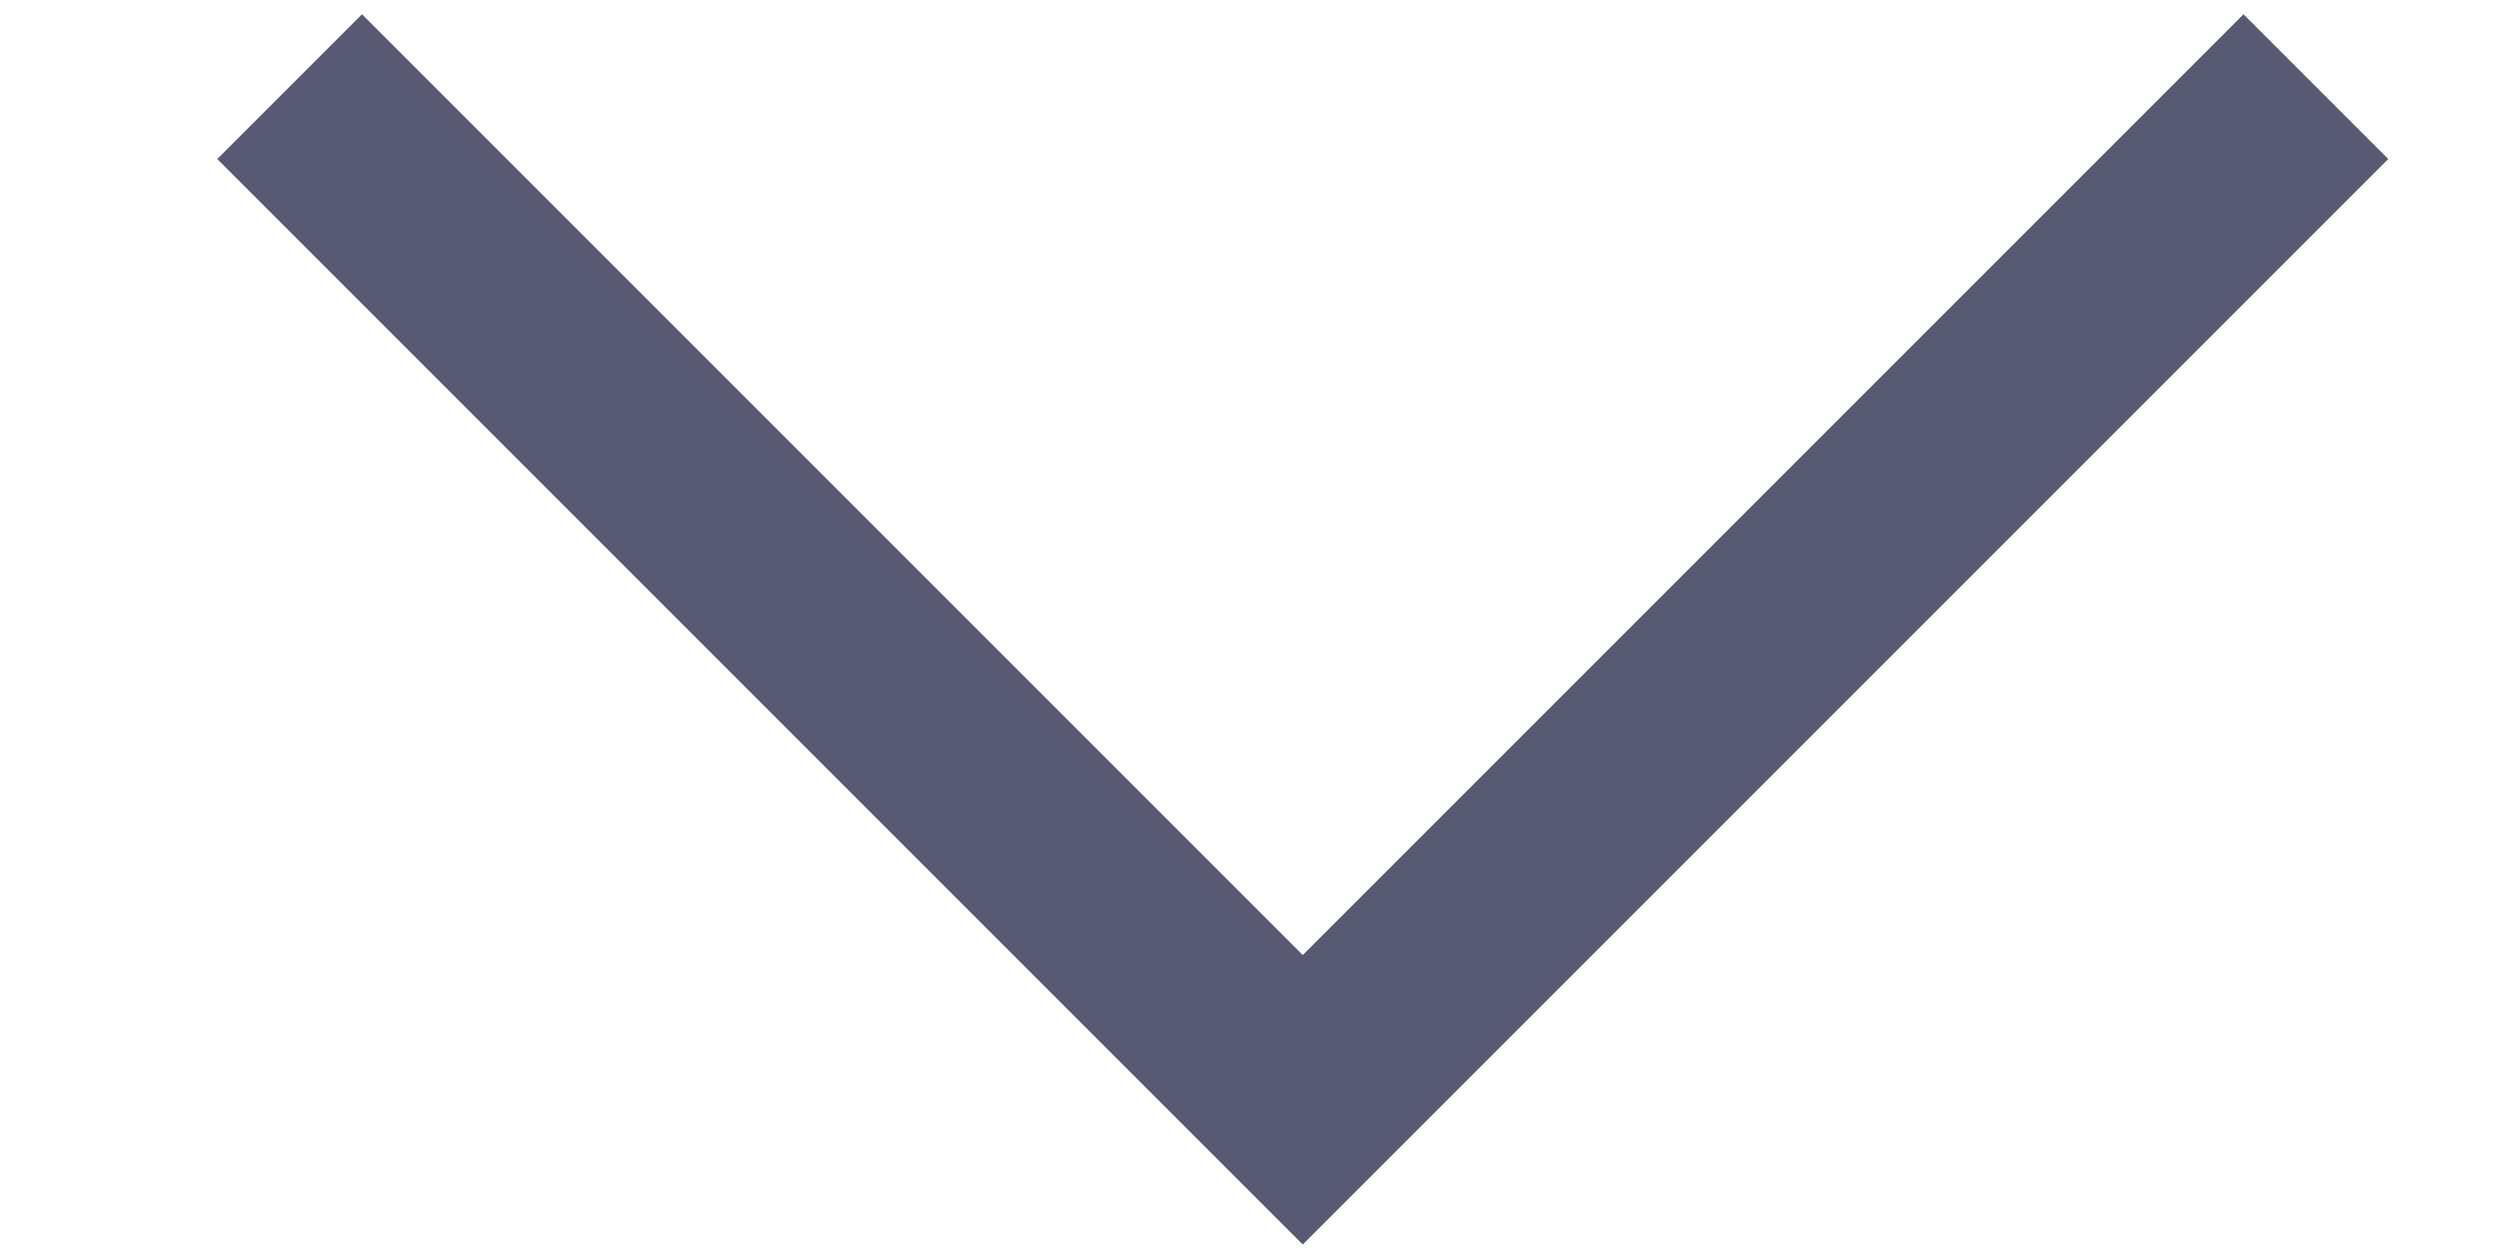
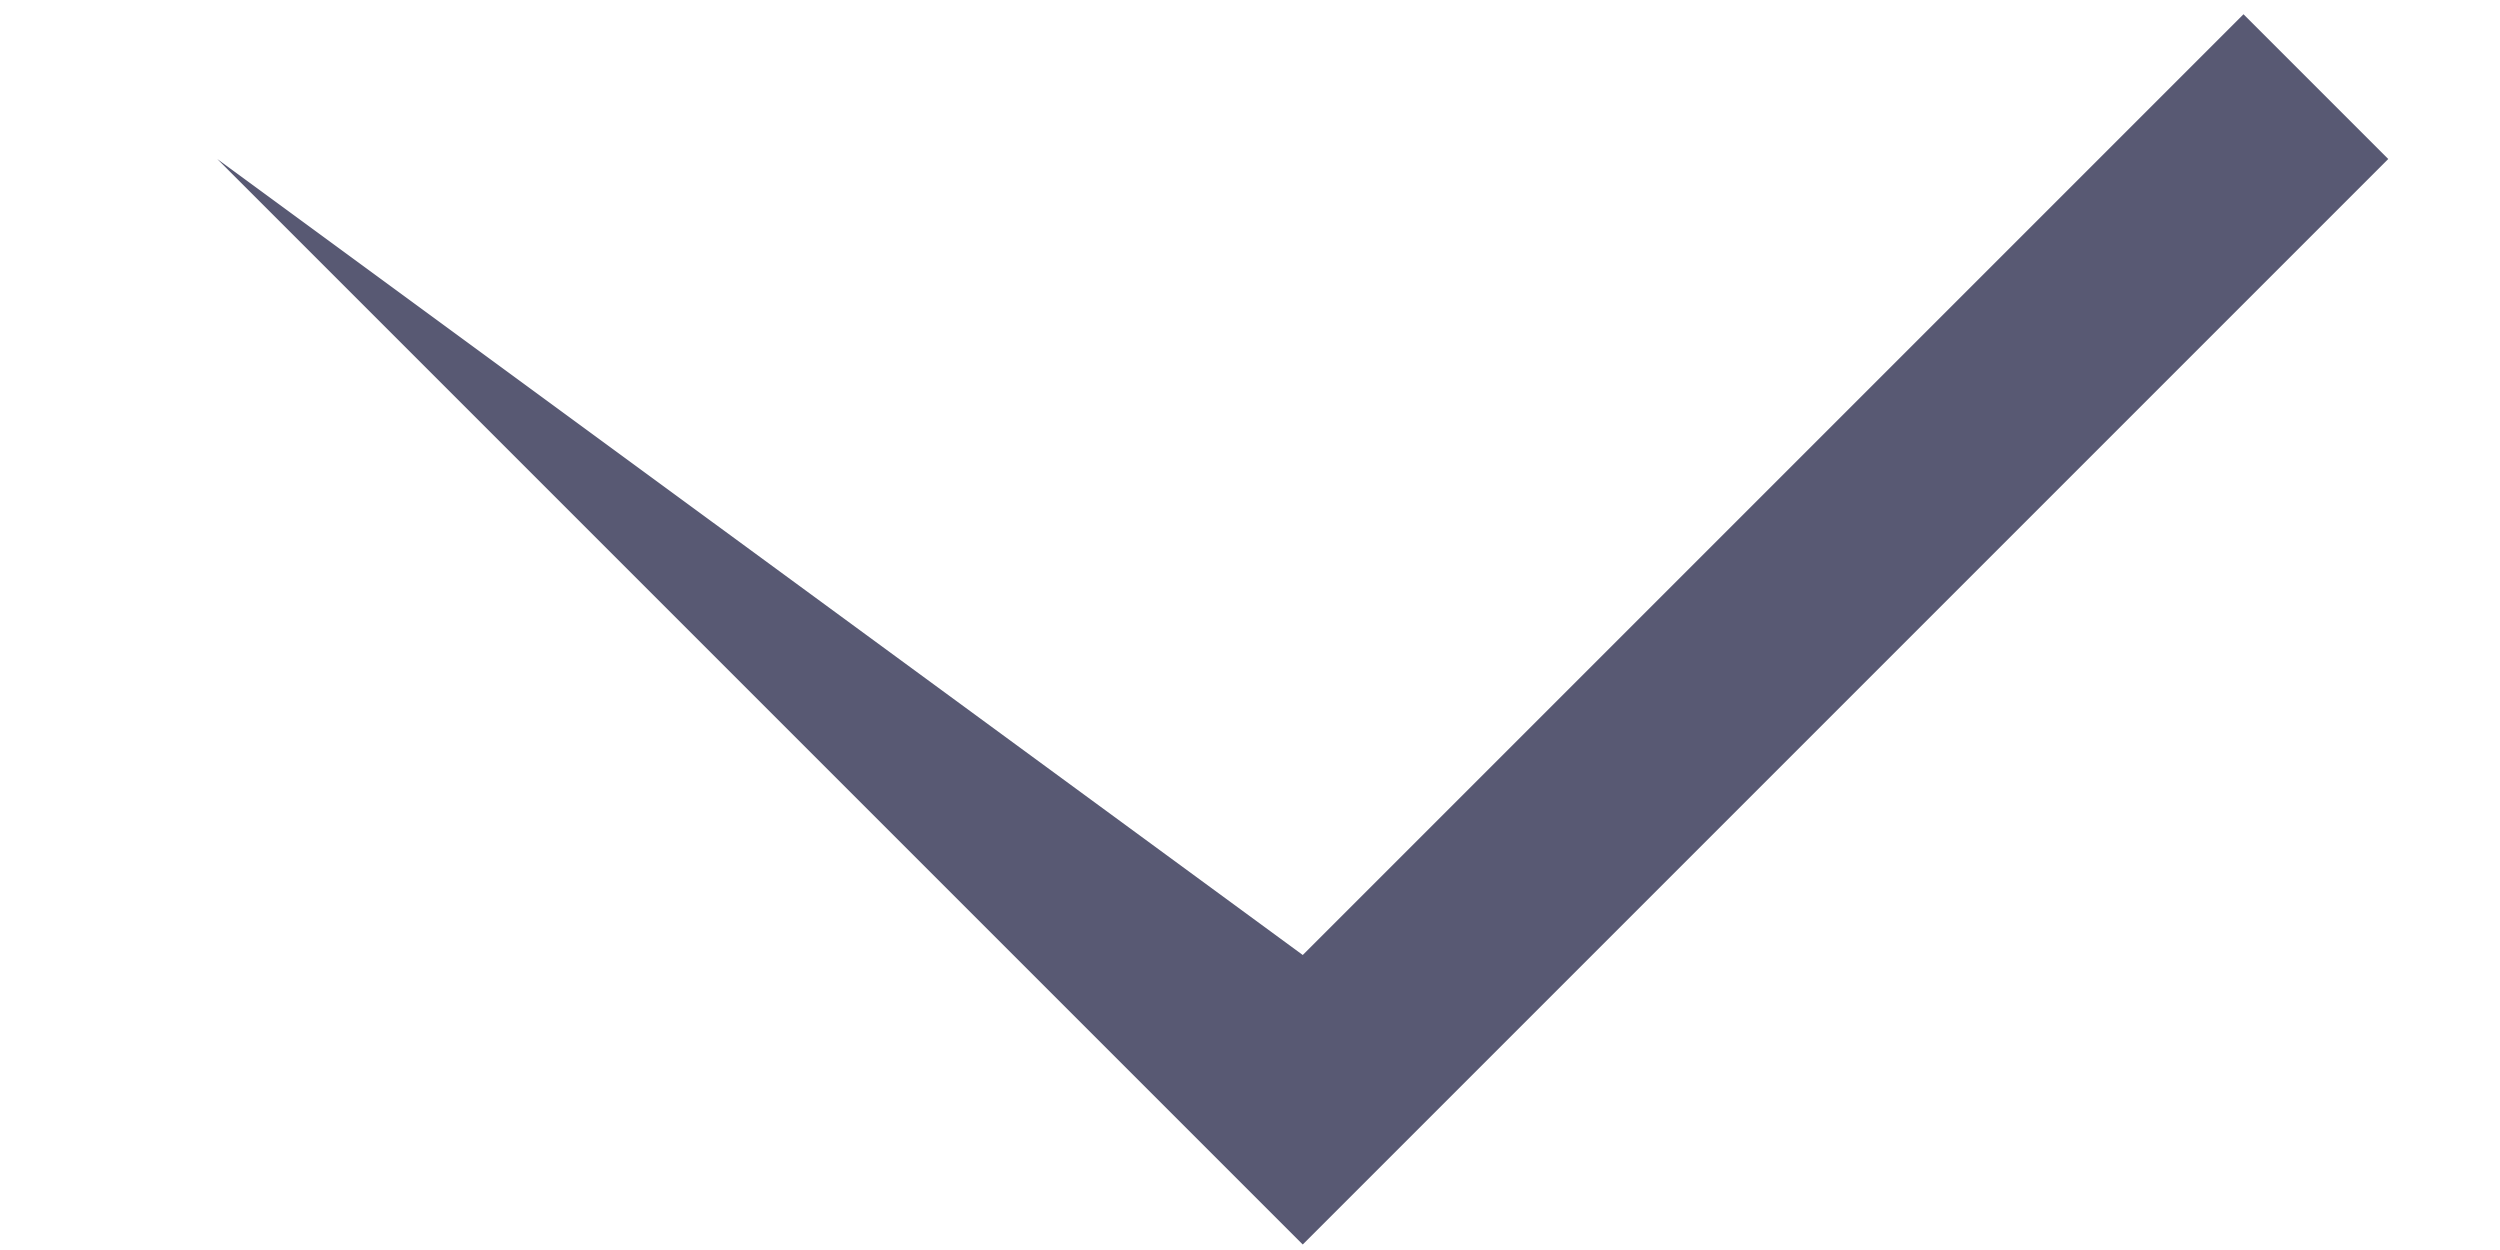
<svg xmlns="http://www.w3.org/2000/svg" width="10" height="5" viewBox="0 0 10 5" fill="none">
-   <path d="M5.211 4.978L0.869 0.636L1.448 0.057L5.211 3.82L8.974 0.057L9.553 0.636L5.211 4.978Z" fill="#585973" />
+   <path d="M5.211 4.978L0.869 0.636L5.211 3.82L8.974 0.057L9.553 0.636L5.211 4.978Z" fill="#585973" />
</svg>